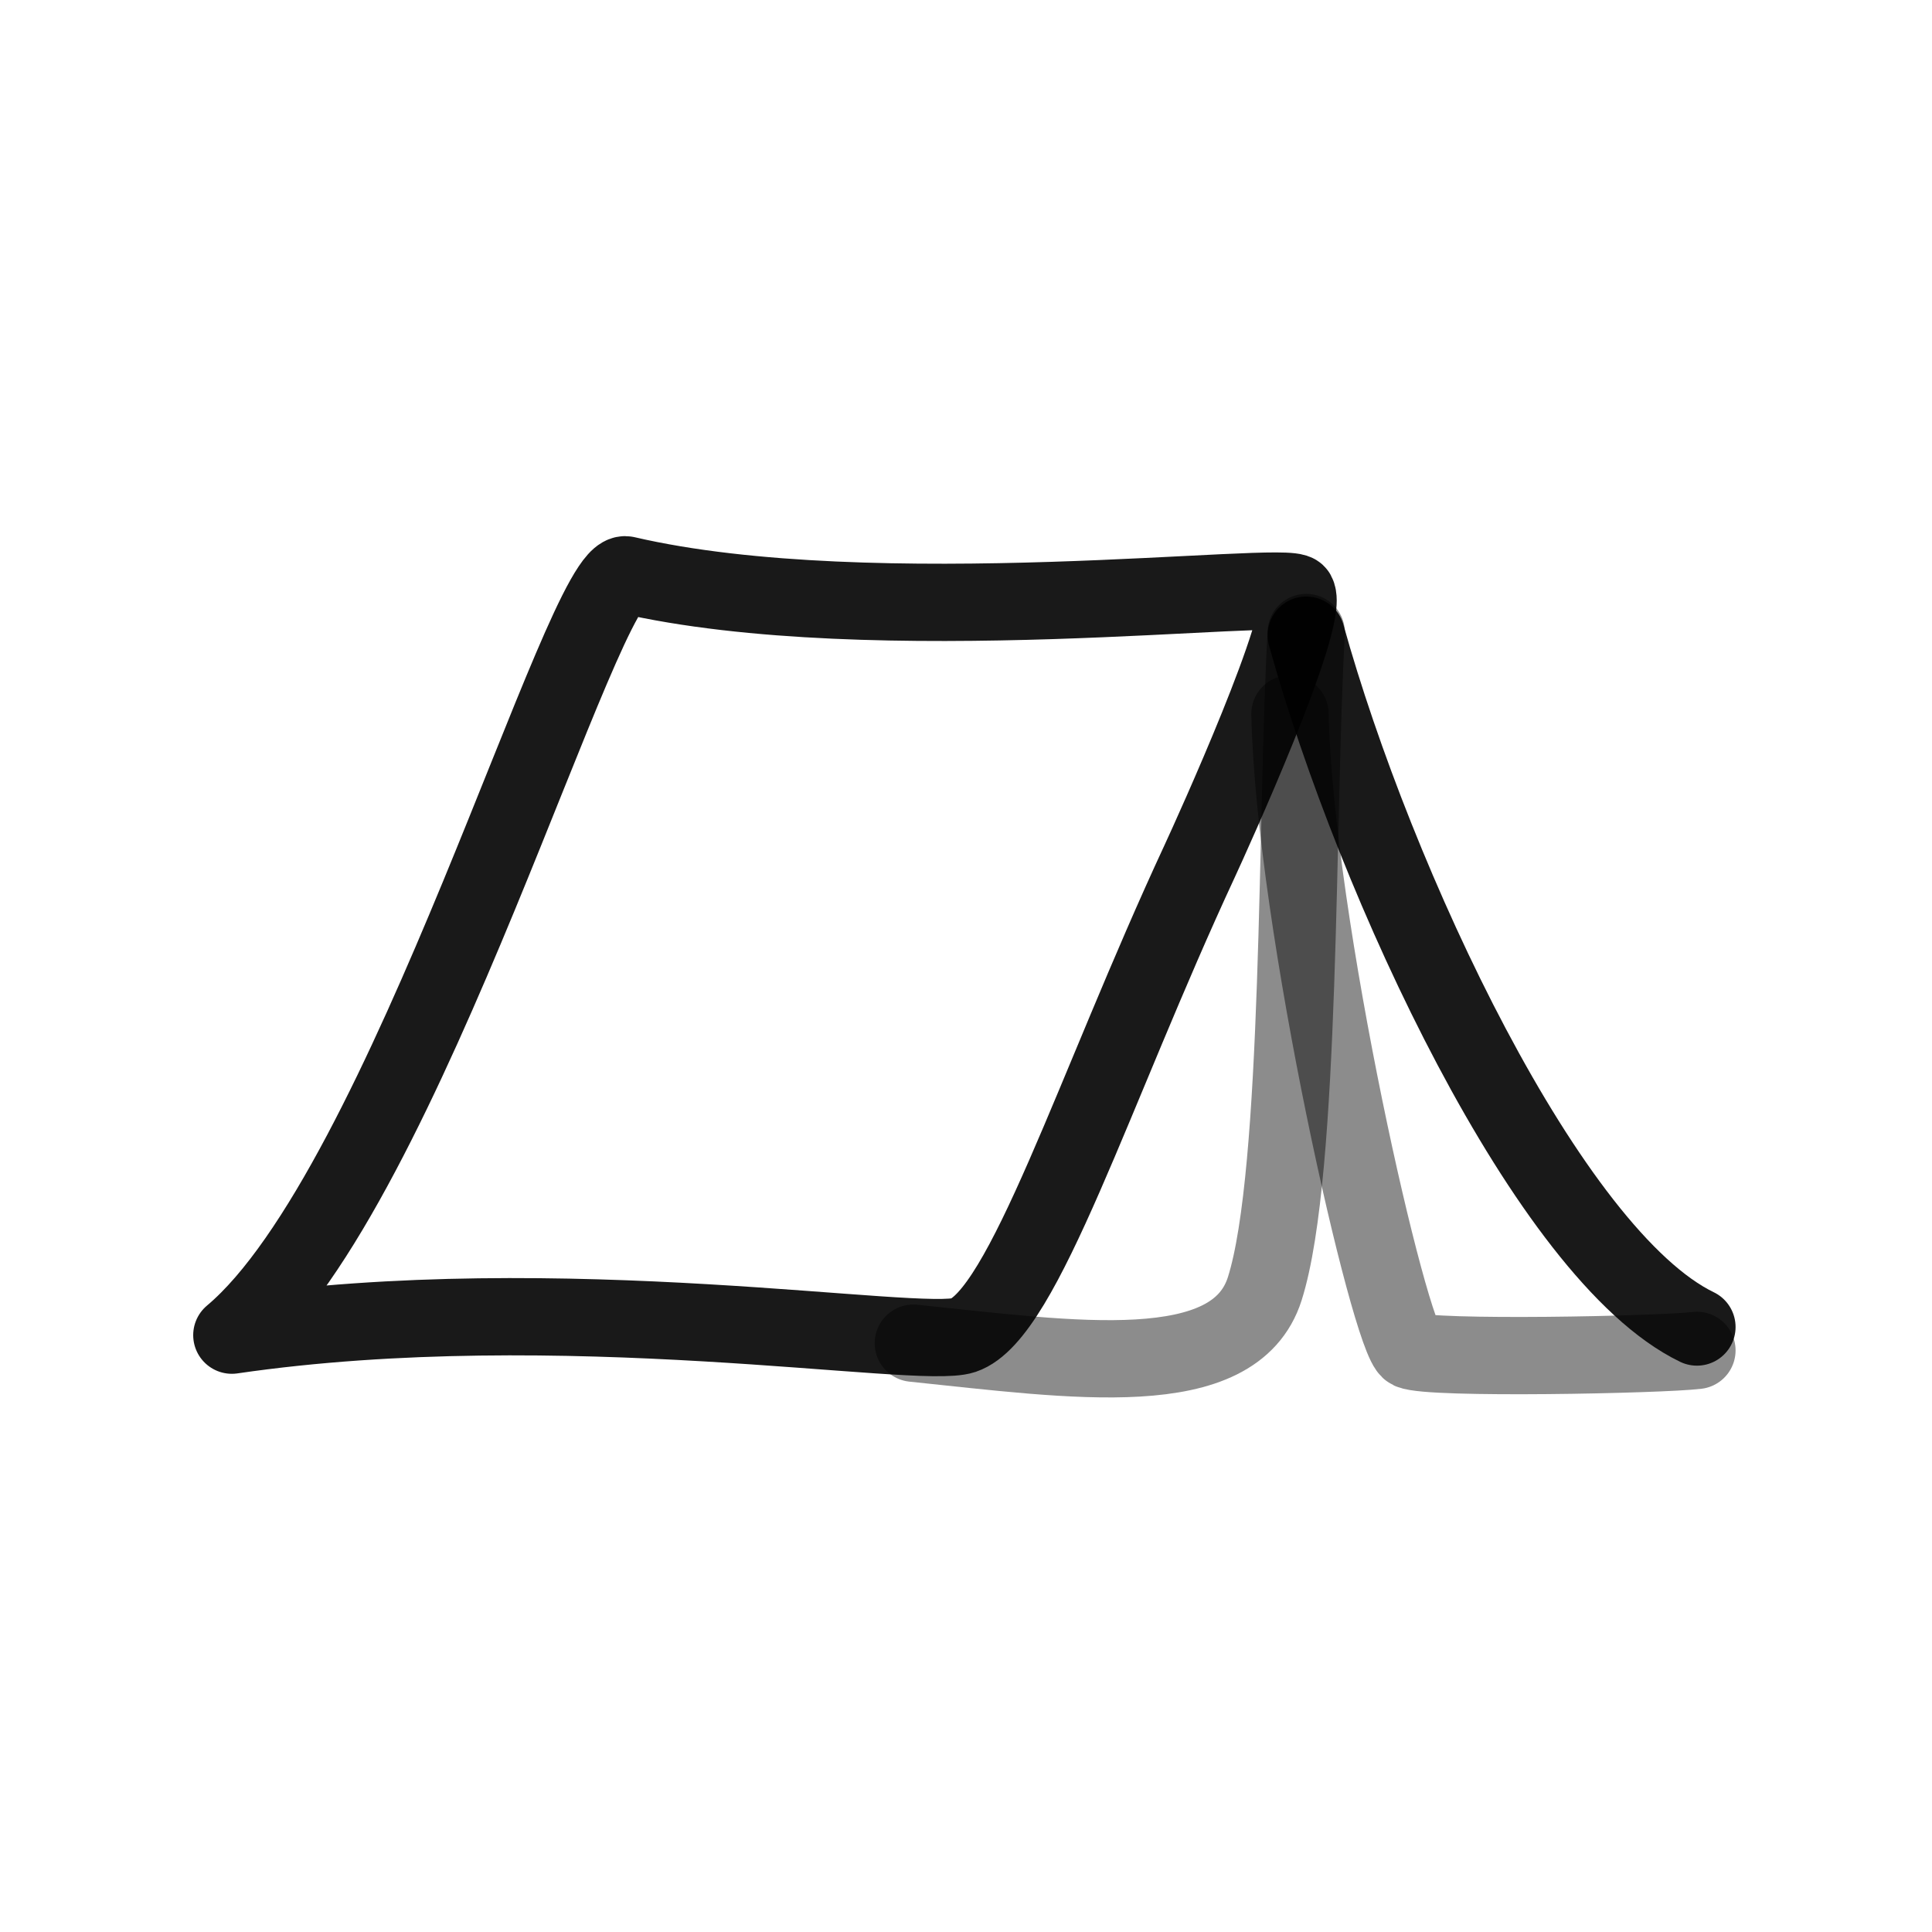
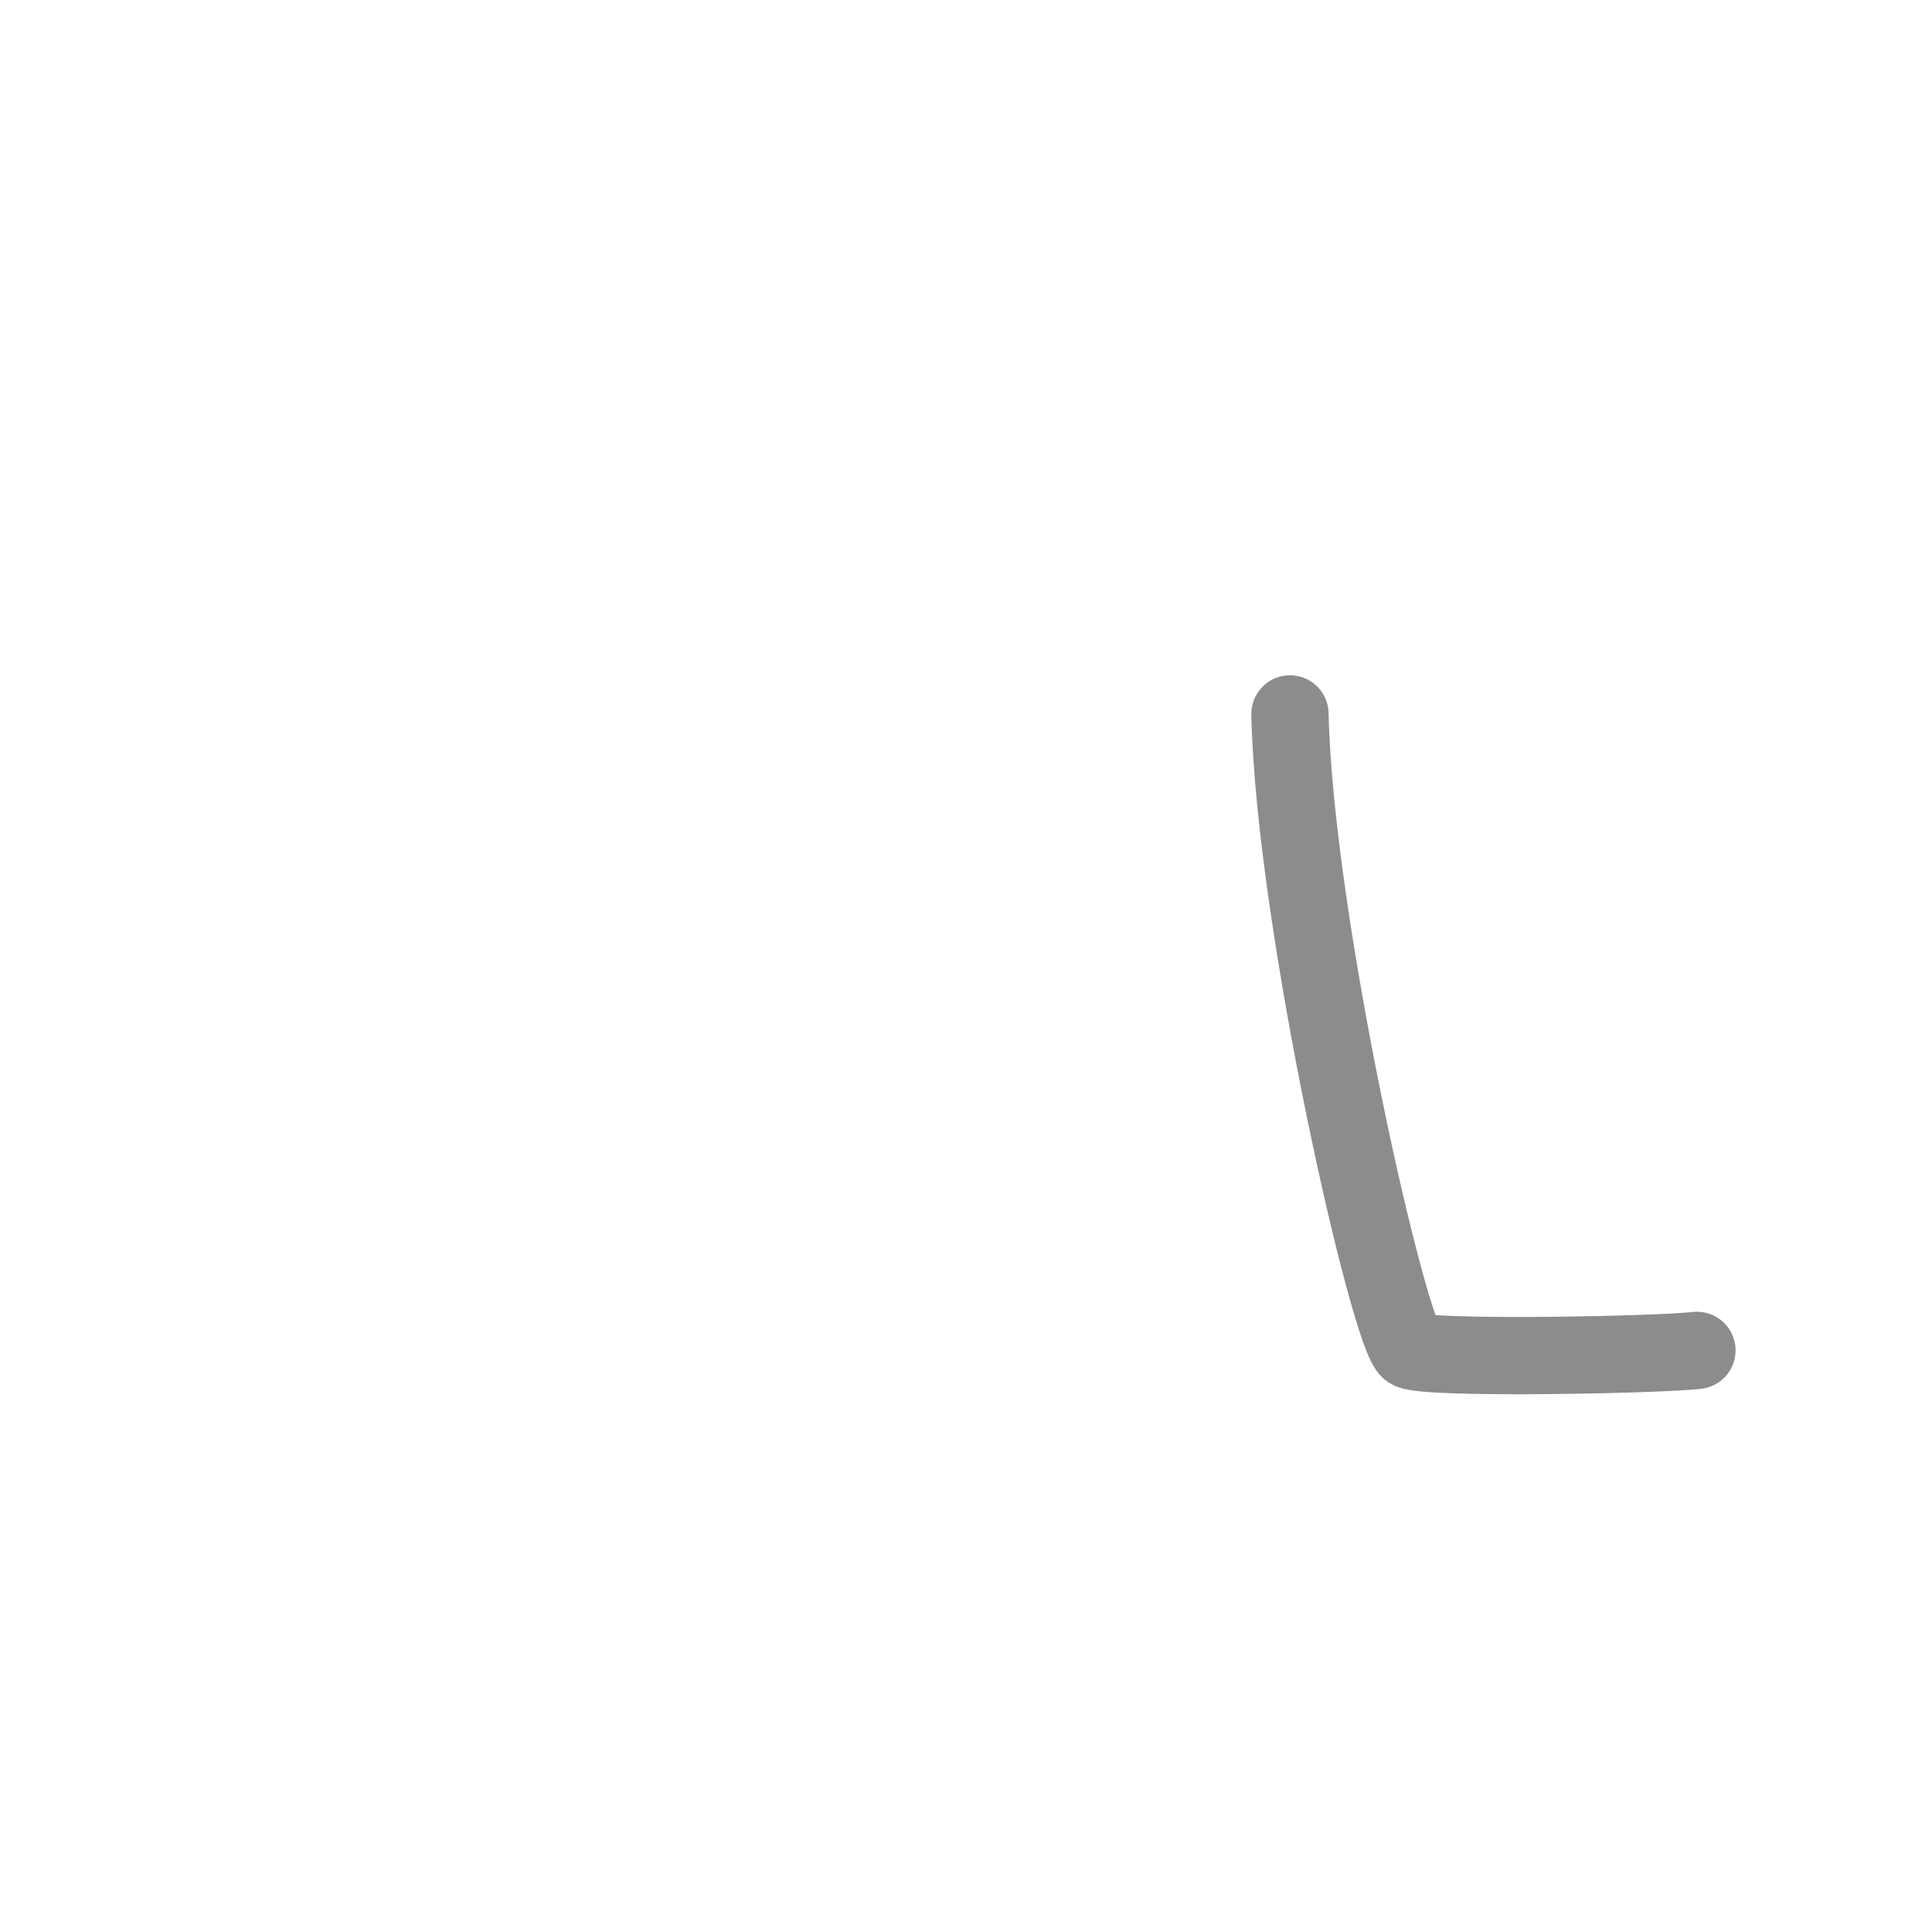
<svg xmlns="http://www.w3.org/2000/svg" width="800px" height="800px" viewBox="0 0 400 400" fill="none">
-   <path fill-rule="evenodd" clip-rule="evenodd" d="M199.466 276.444C211.937 272.221 226.441 225.5 248.378 178.294C250.825 173.019 271.259 128.101 268.502 122.906C266.919 119.934 180.929 130.957 129.629 119.024C120.873 116.987 84.138 246.186 48 276.43C116.368 266.452 190.283 279.553 199.466 276.444Z" stroke="#000000" stroke-opacity="0.9" stroke-width="16" stroke-linecap="round" stroke-linejoin="round" />
-   <path d="M270.443 131.505C284.685 182.698 320.608 259.89 351.332 274.745" stroke="#000000" stroke-opacity="0.9" stroke-width="16" stroke-linecap="round" stroke-linejoin="round" />
-   <path opacity="0.503" d="M270.443 130.957C268.317 168.242 269.528 242.624 261.856 266.815C255.586 286.586 222.35 281.537 189.101 278.095" stroke="#000000" stroke-opacity="0.9" stroke-width="16" stroke-linecap="round" stroke-linejoin="round" />
  <path opacity="0.503" d="M267.073 147.809C267.997 191.037 287.841 277.701 291.947 279.583C296.053 281.465 343.812 280.504 351.332 279.583" stroke="#000000" stroke-opacity="0.9" stroke-width="16" stroke-linecap="round" stroke-linejoin="round" />
</svg>